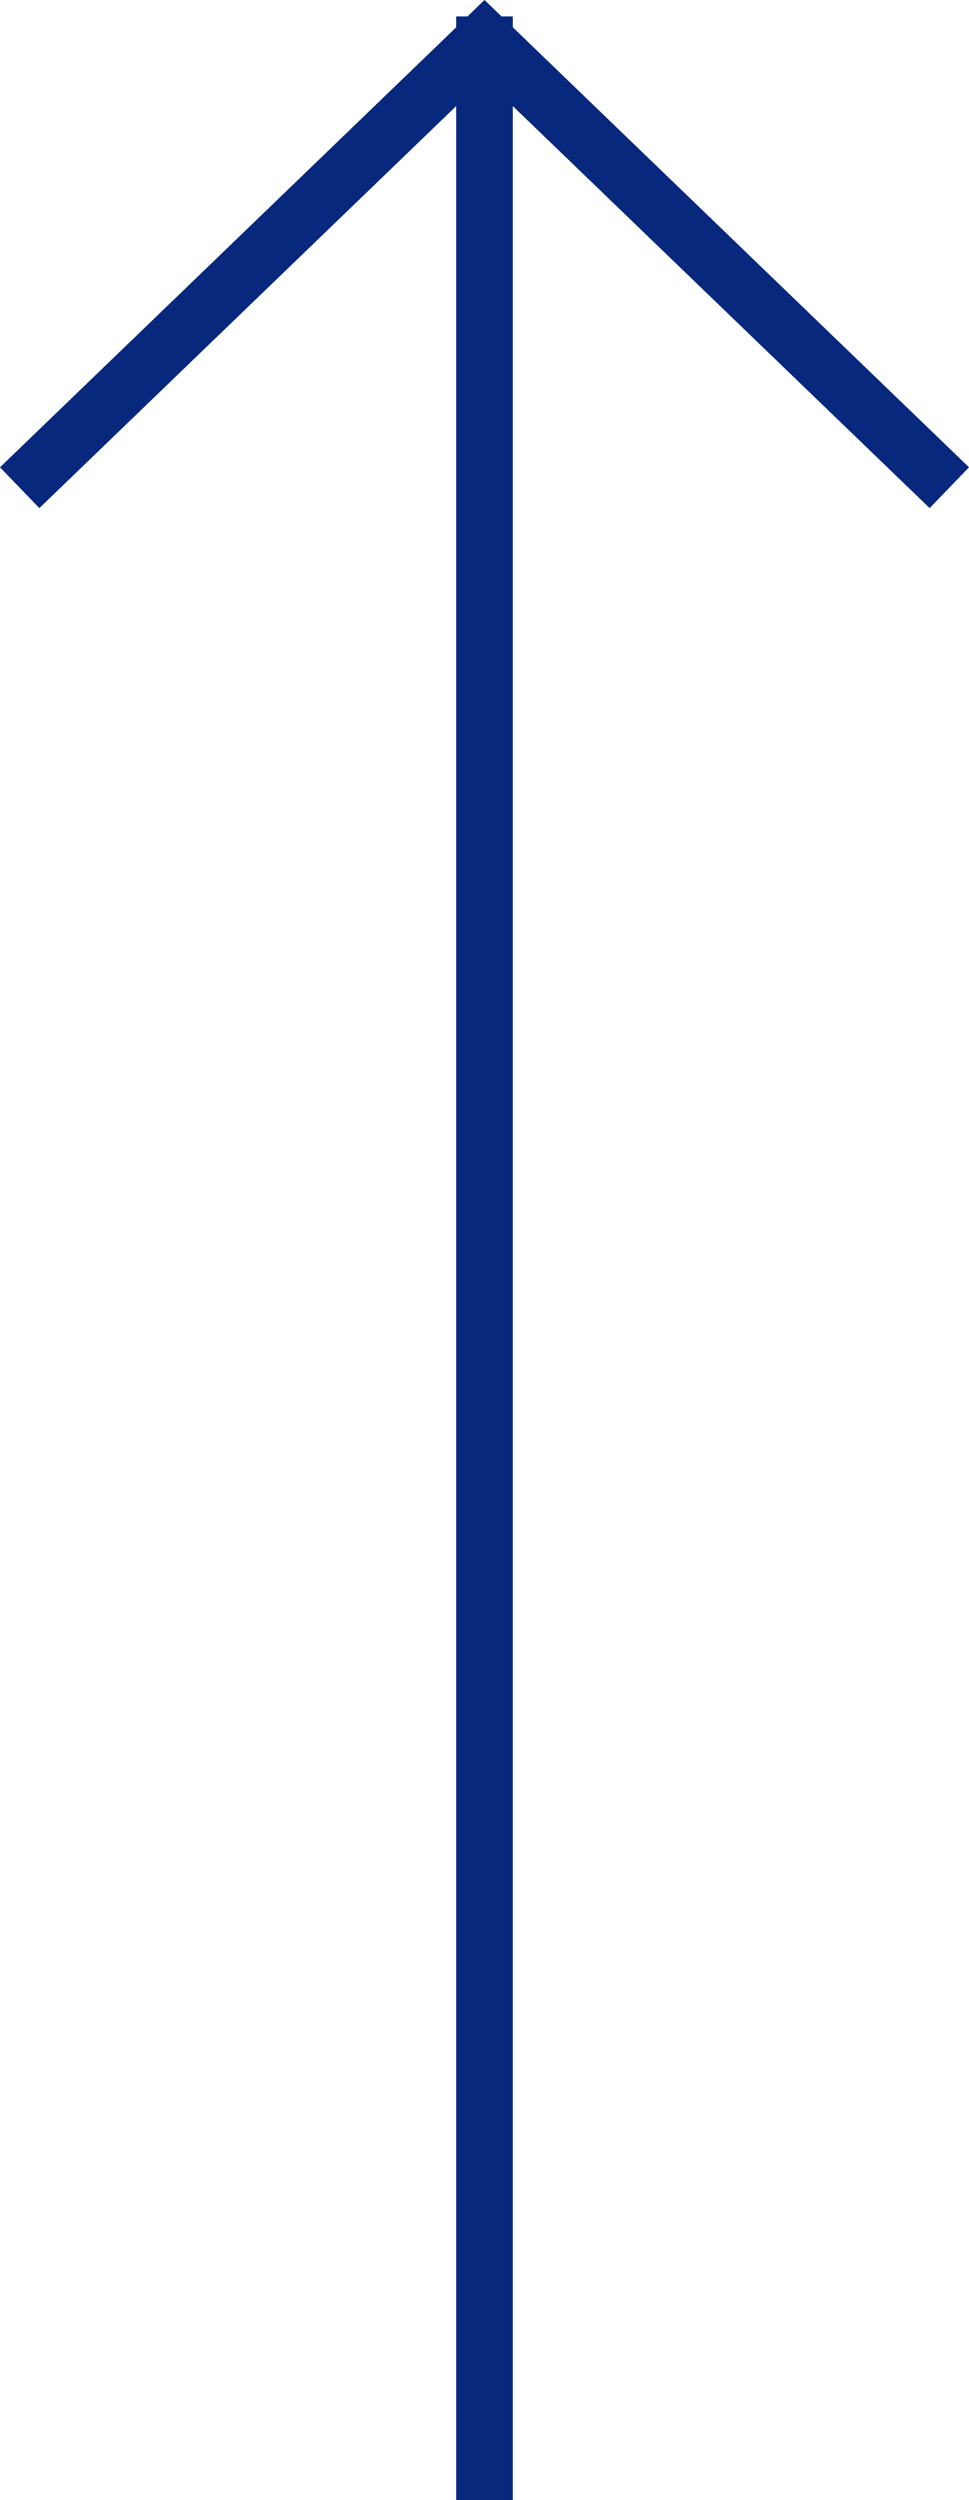
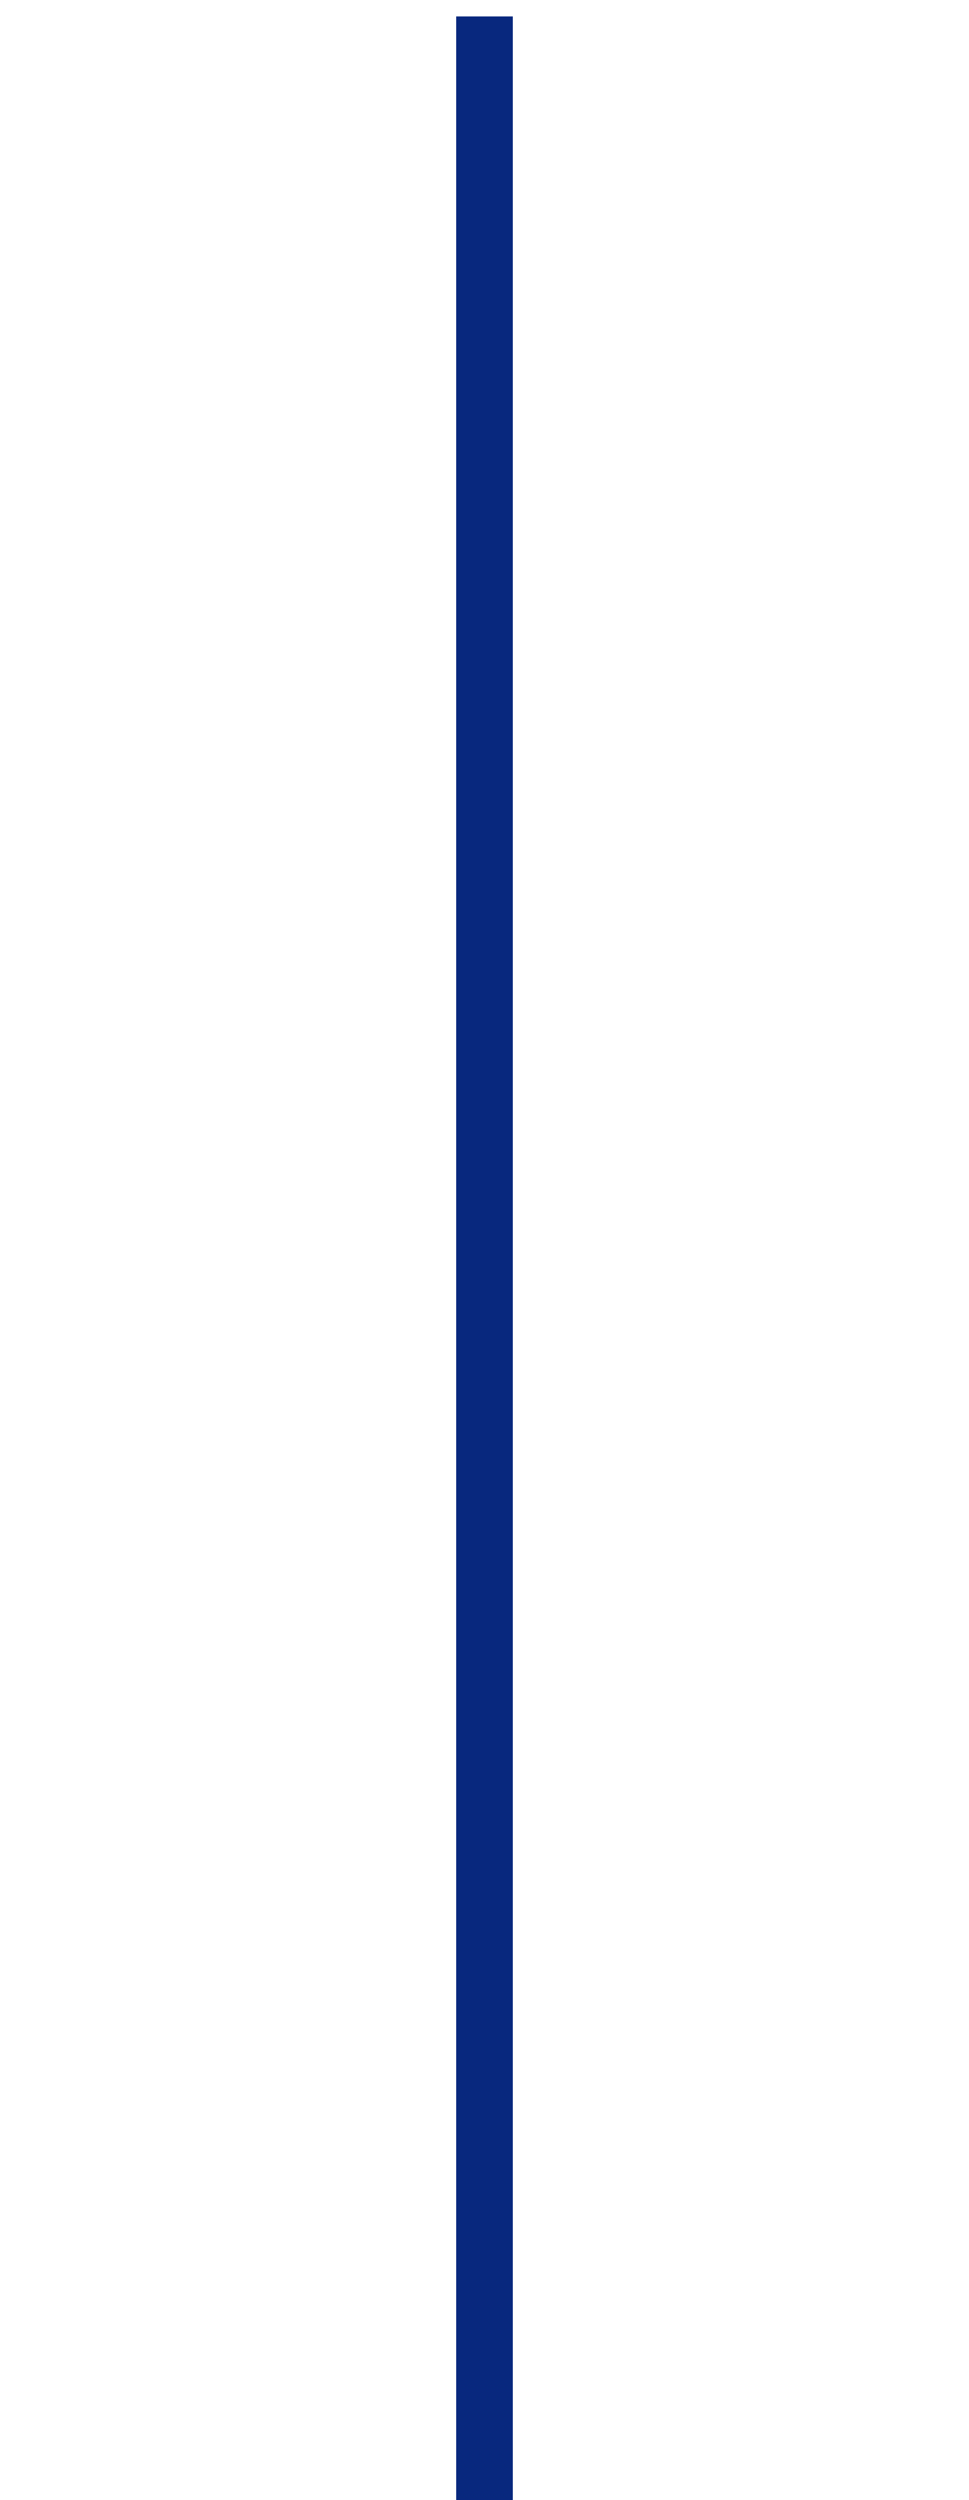
<svg xmlns="http://www.w3.org/2000/svg" id="_レイヤー_2" data-name="レイヤー_2" viewBox="0 0 34.22 88.22">
  <defs>
    <style>
      .cls-1 {
        fill: #08287e;
      }
    </style>
  </defs>
  <g id="_レイヤー_1-2" data-name="レイヤー_1">
    <g>
      <rect class="cls-1" x="16.11" y=".58" width="2" height="87.64" />
-       <polygon class="cls-1" points="32.83 17.93 17.11 2.78 1.39 17.93 0 16.49 17.11 0 34.22 16.49 32.83 17.93" />
    </g>
  </g>
</svg>